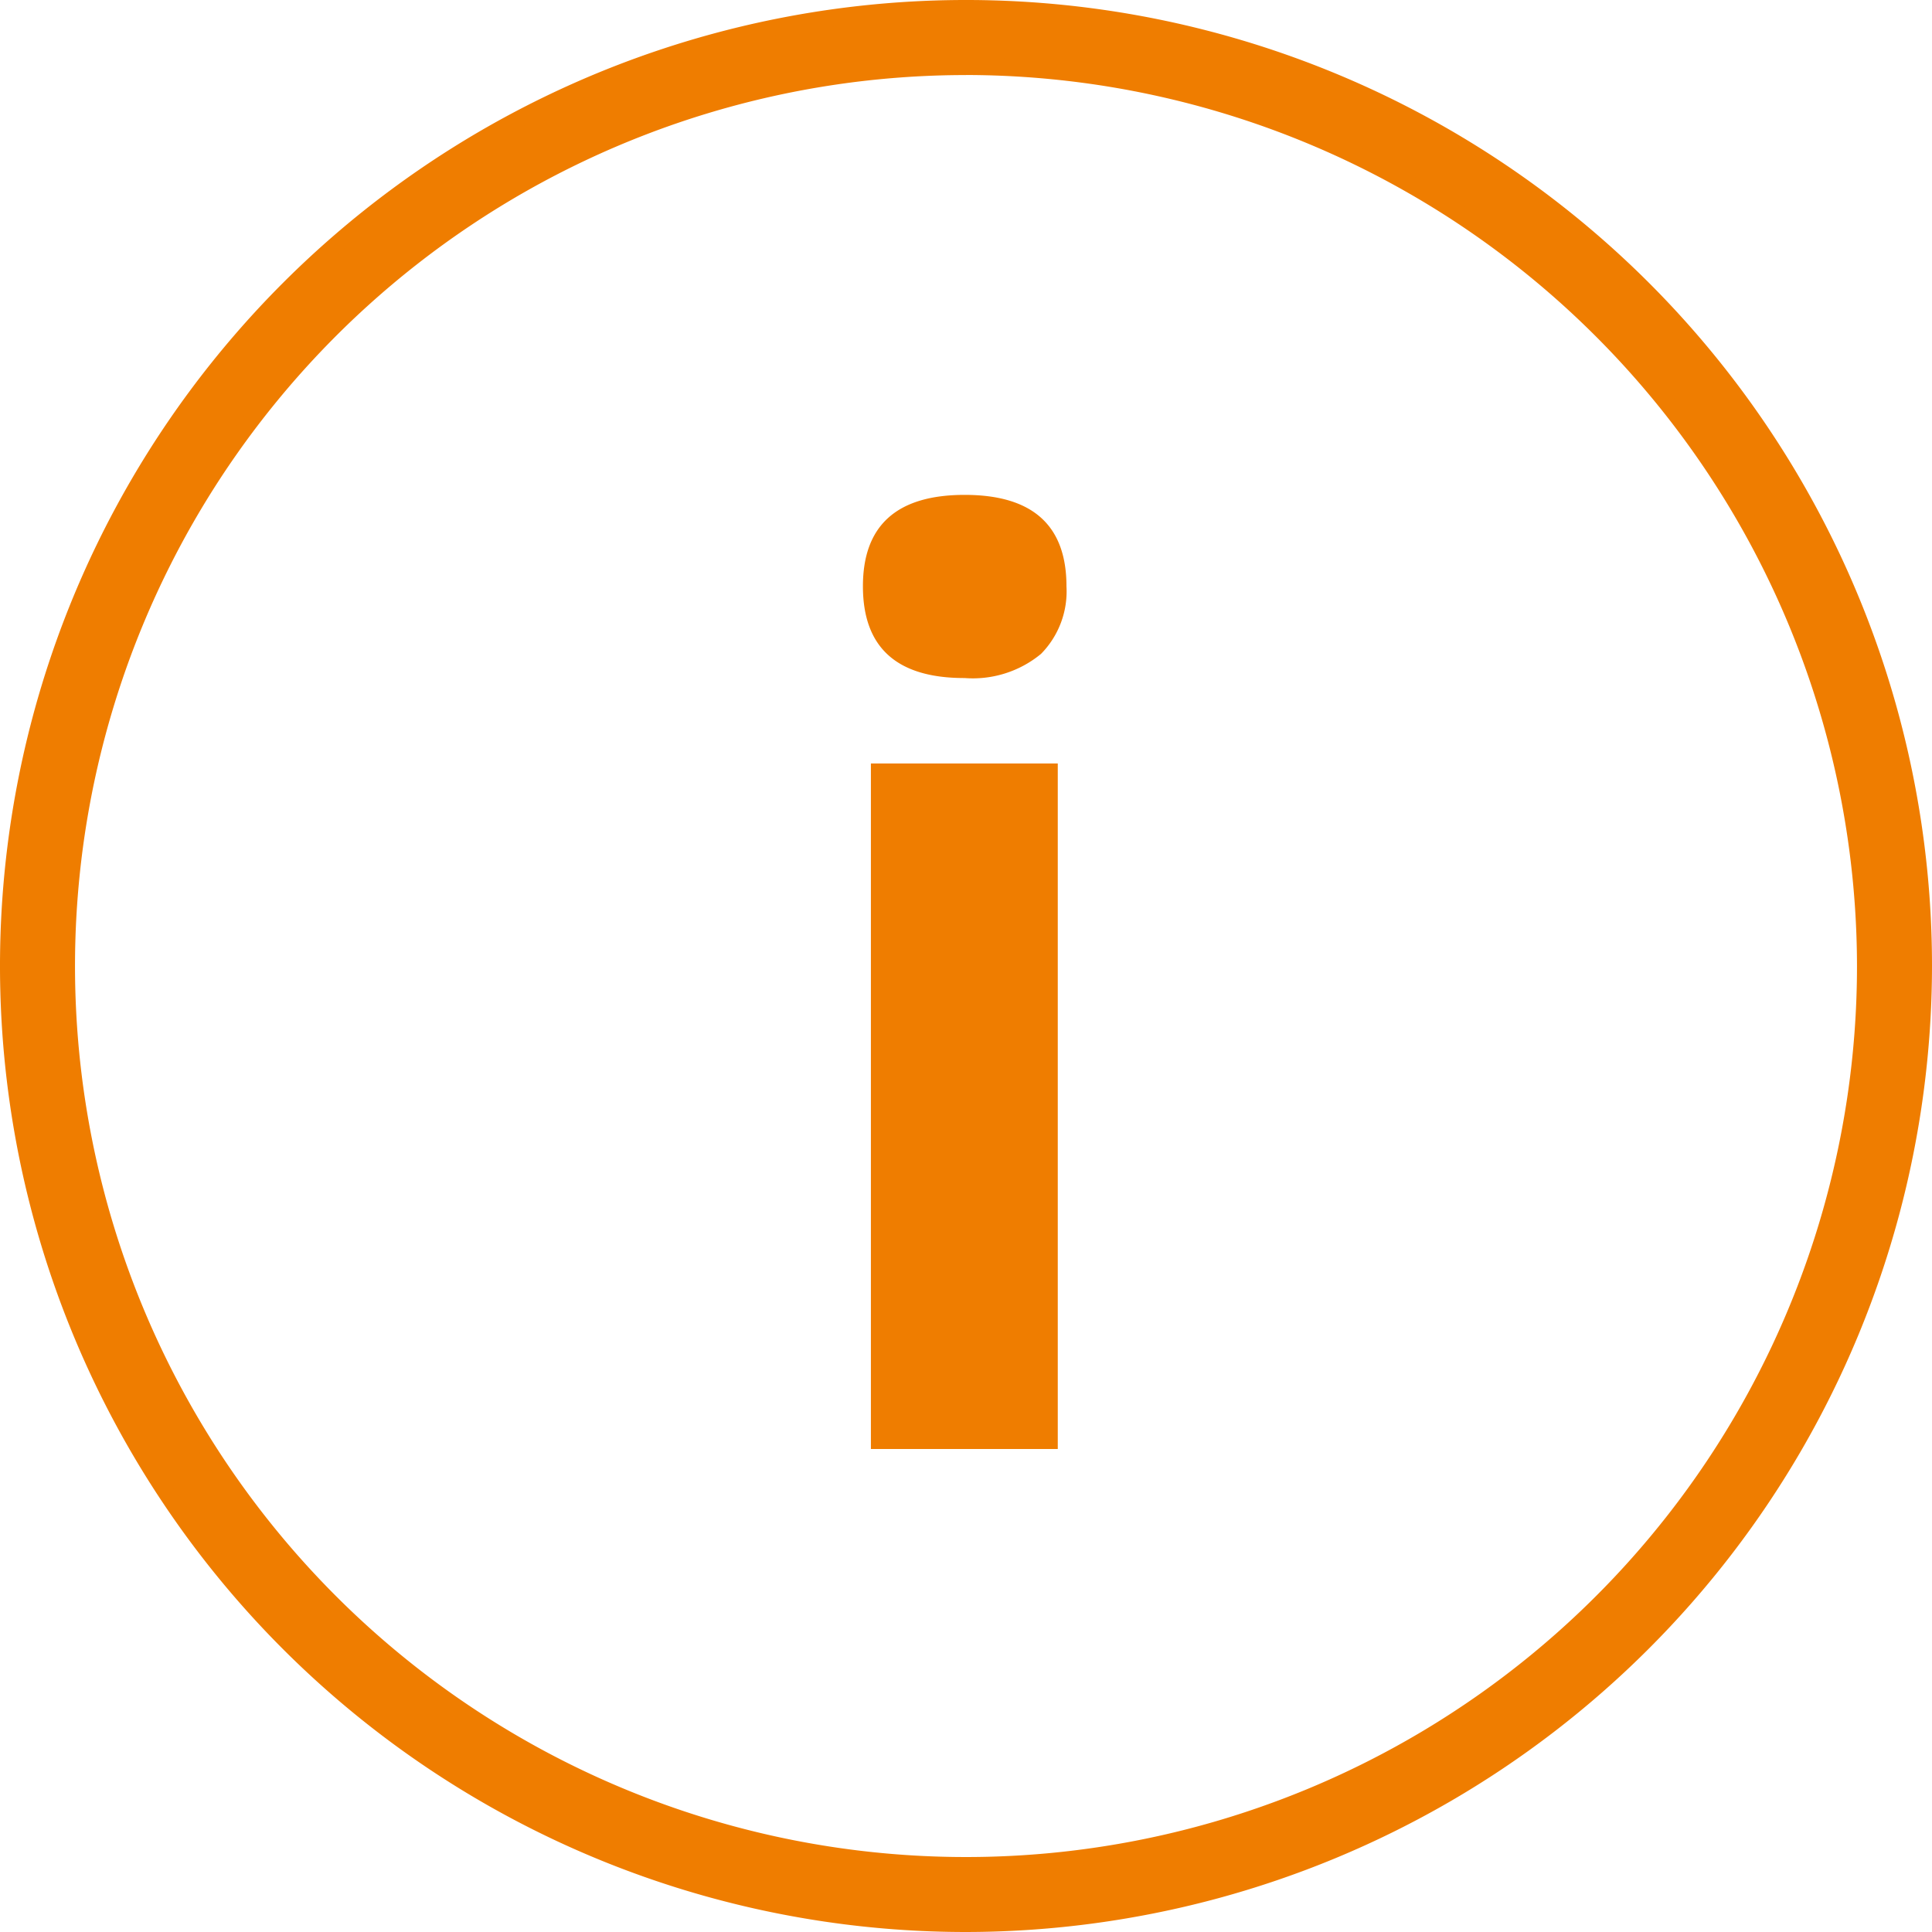
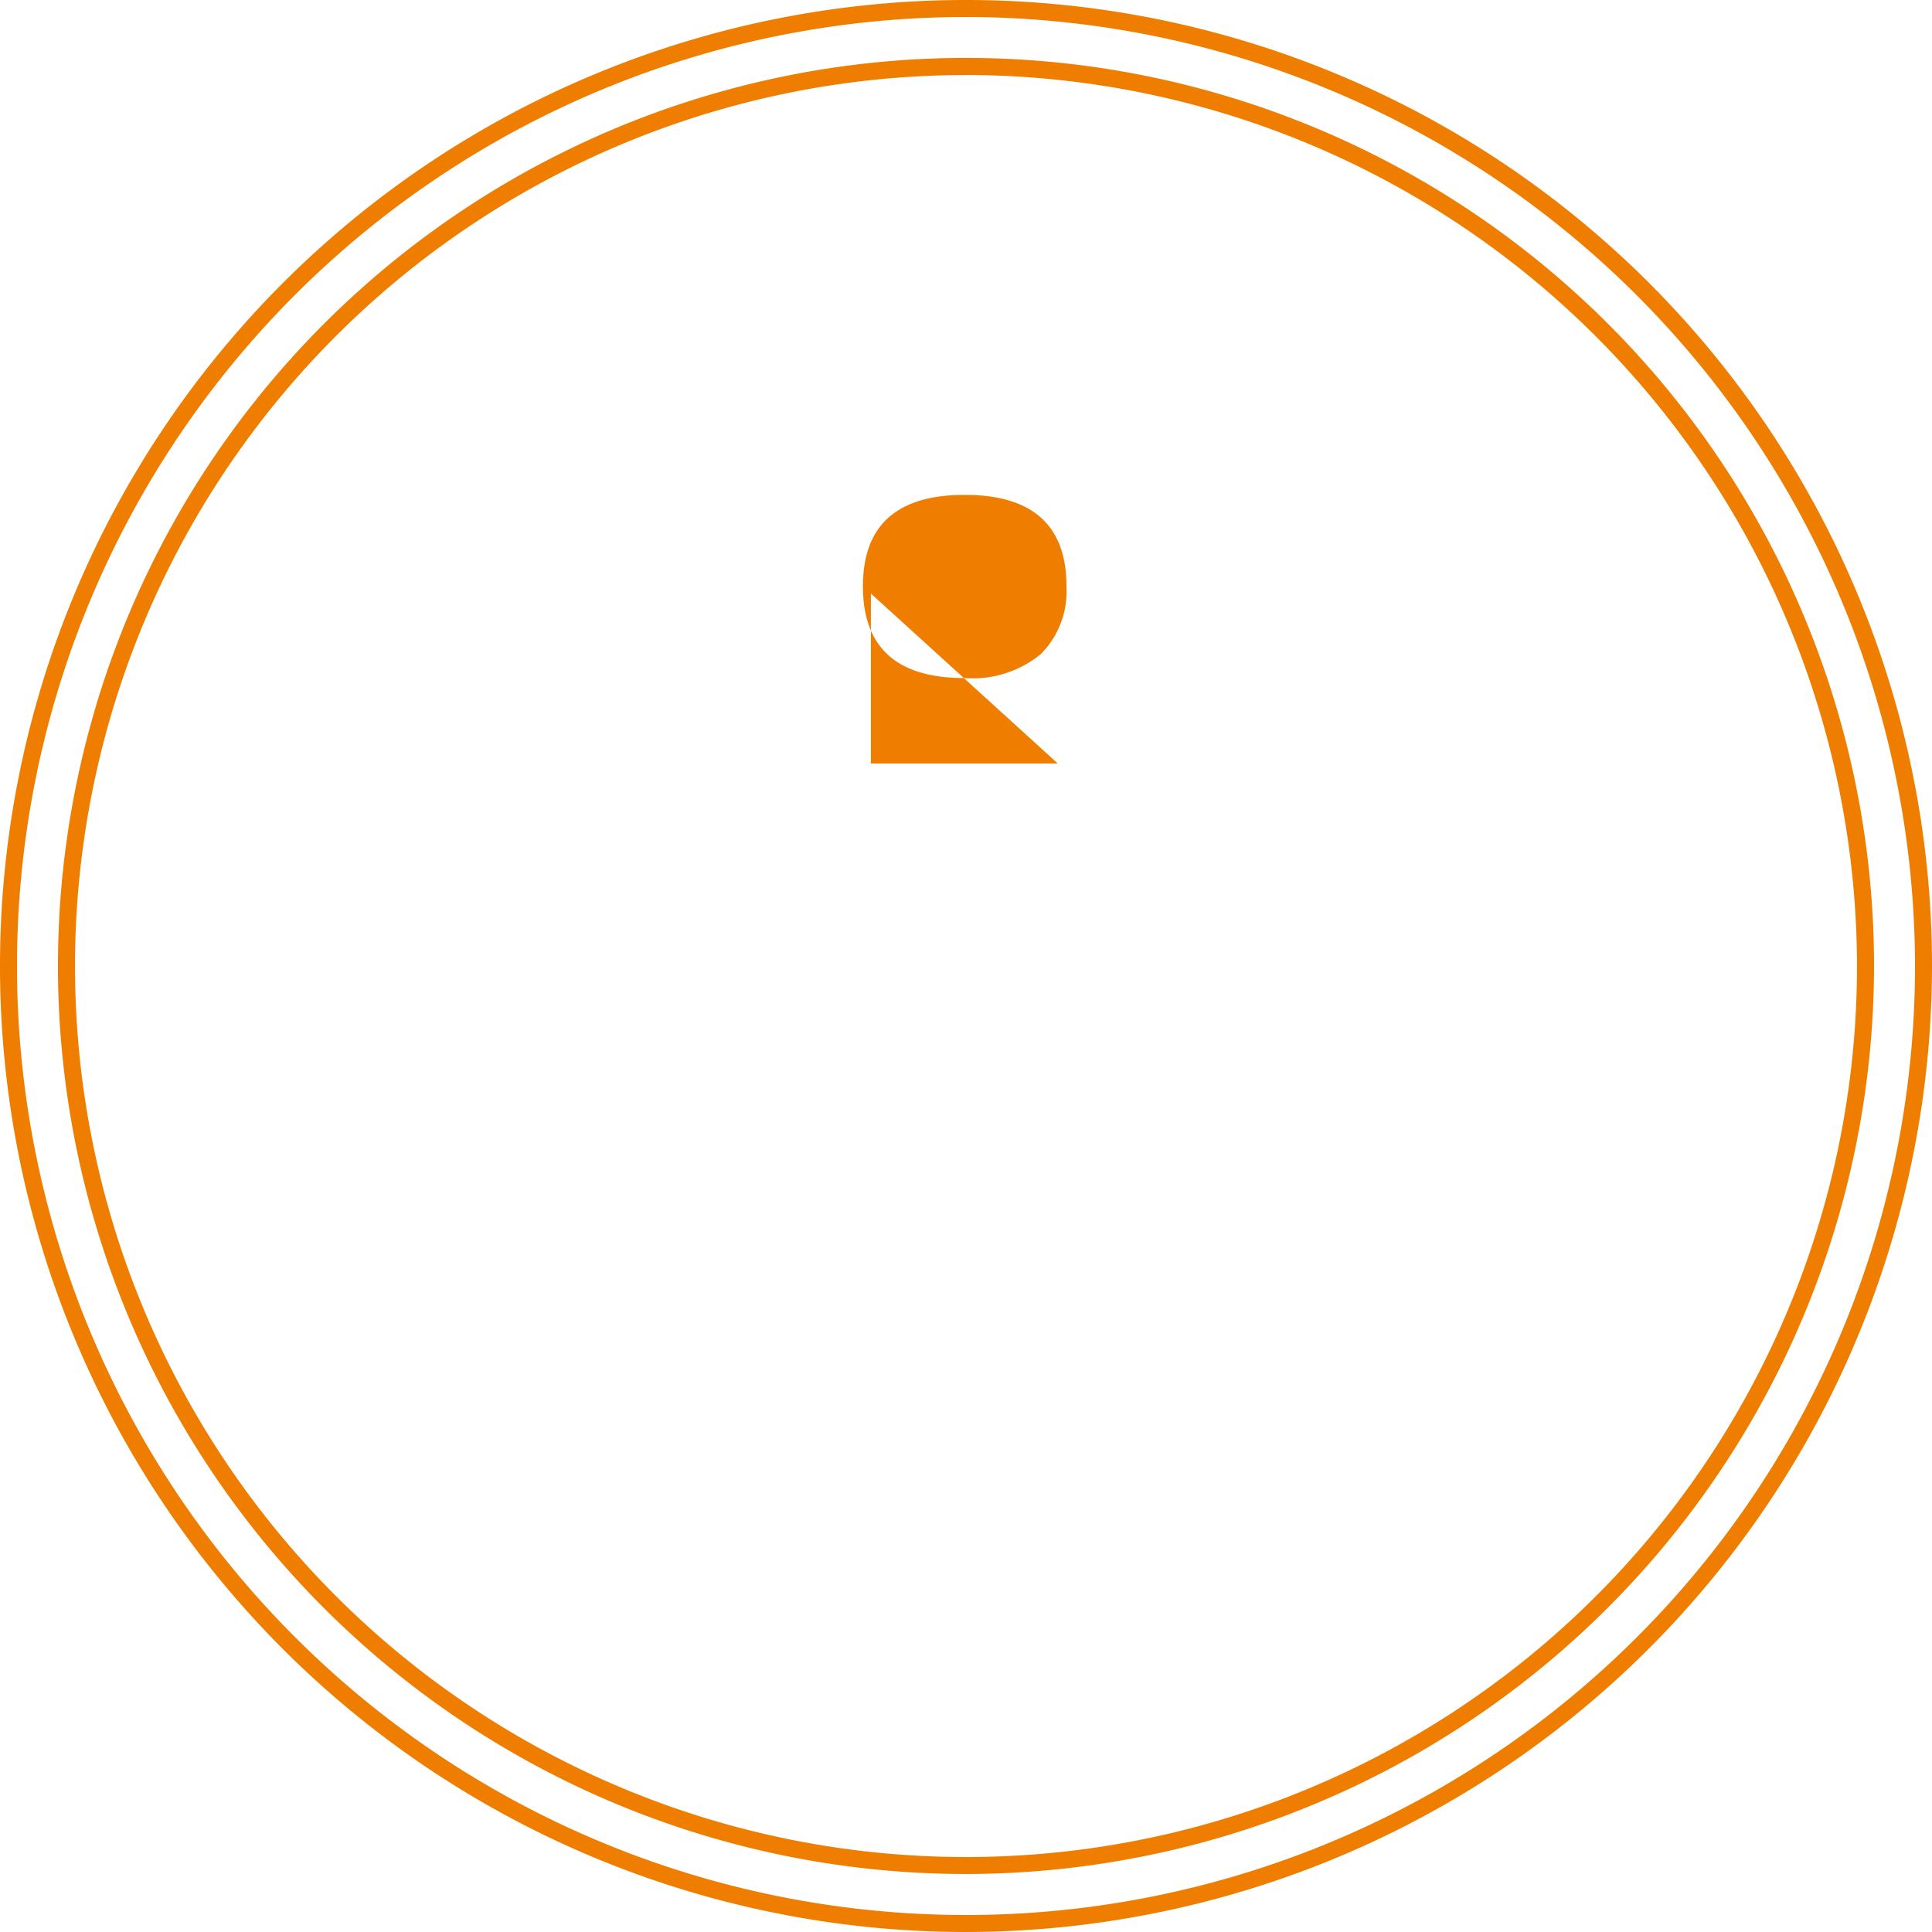
<svg xmlns="http://www.w3.org/2000/svg" id="Icon_info_form" width="40" height="40" viewBox="0 0 40 40">
  <g id="Groupe_421" data-name="Groupe 421">
-     <path fill="#EF7D00" id="Tracé_489" data-name="Tracé 489" d="M106.885,87.04a19.845,19.845,0,1,0,19.845,19.845A19.864,19.864,0,0,0,106.885,87.04Zm0,38.487a18.642,18.642,0,1,1,18.642-18.642A18.666,18.666,0,0,1,106.885,125.527Z" transform="translate(-86.885 -86.885)" />
    <path fill="#EF7D00" id="Tracé_490" data-name="Tracé 490" d="M105.54,125.54a20,20,0,1,1,20-20A20.023,20.023,0,0,1,105.54,125.54Zm0-39.648a19.648,19.648,0,1,0,19.648,19.648A19.67,19.67,0,0,0,105.54,85.892Zm0,38.447a18.8,18.8,0,1,1,18.8-18.8A18.82,18.82,0,0,1,105.54,124.339Zm0-37.245a18.447,18.447,0,1,0,18.447,18.447A18.468,18.468,0,0,0,105.54,87.093Z" transform="translate(-85.54 -85.54)" />
  </g>
-   <path id="Tracé_1539" data-name="Tracé 1539" d="M1.866-17.862q0-1.892,2.107-1.892t2.107,1.892a1.844,1.844,0,0,1-.527,1.4,2.215,2.215,0,0,1-1.581.5Q1.866-15.958,1.866-17.862ZM5.9,0H2.031V-14.193H5.9Z" transform="translate(16 30)" fill="#EF7D00" />
+   <path id="Tracé_1539" data-name="Tracé 1539" d="M1.866-17.862q0-1.892,2.107-1.892t2.107,1.892a1.844,1.844,0,0,1-.527,1.4,2.215,2.215,0,0,1-1.581.5Q1.866-15.958,1.866-17.862ZH2.031V-14.193H5.9Z" transform="translate(16 30)" fill="#EF7D00" />
</svg>